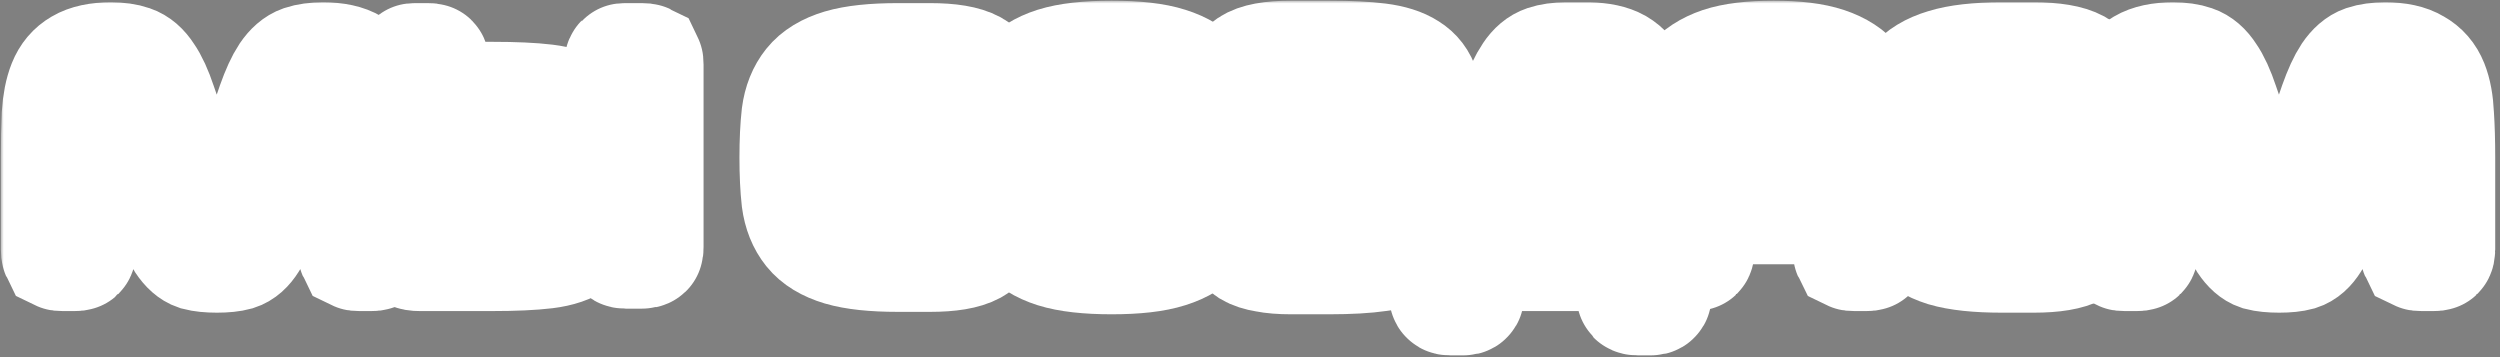
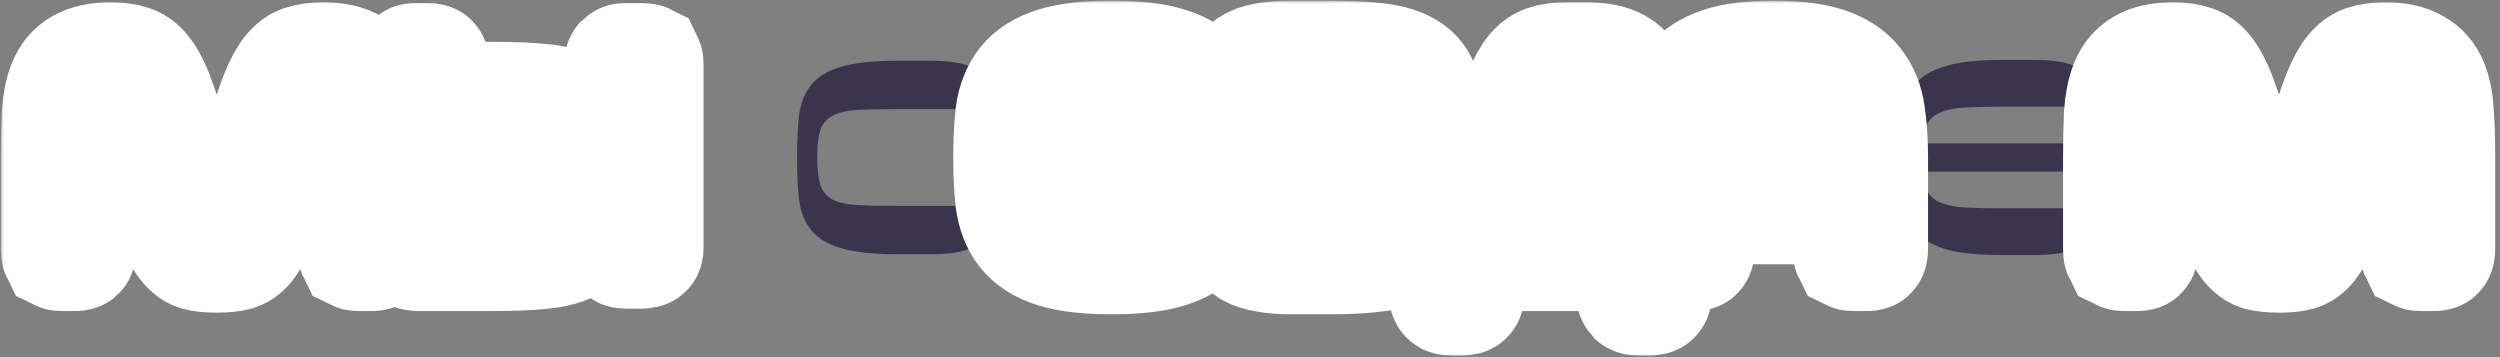
<svg xmlns="http://www.w3.org/2000/svg" width="434" height="62" viewBox="0 0 434 62" fill="none">
  <rect x="0" y="0" width="434" height="62" fill="#808080" stroke="none" />
  <mask id="path-1-outside-1_40_1388" maskUnits="userSpaceOnUse" x="0.15" y="0.12" width="434" height="62" fill="black">
    <rect fill="white" x="0.15" y="0.12" width="434" height="62" />
    <path d="M56.07 10.4C58.31 10.4 60.037 10.774 61.25 11.52C62.51 12.22 63.42 13.27 63.98 14.67C64.54 16.07 64.867 17.843 64.96 19.99C65.1 22.09 65.17 24.54 65.17 27.34V43.3C65.17 43.627 65.123 43.837 65.03 43.93C64.983 43.977 64.797 44 64.47 44H62.37C62.043 44 61.833 43.977 61.74 43.93C61.693 43.837 61.67 43.627 61.67 43.3V27.34C61.67 25.474 61.53 24.003 61.25 22.93C61.017 21.857 60.643 21.087 60.13 20.62C59.663 20.107 59.08 19.803 58.38 19.71C57.727 19.57 56.957 19.5 56.07 19.5C55.043 19.5 54.18 19.593 53.48 19.78C52.78 19.92 52.173 20.27 51.66 20.83C51.147 21.343 50.68 22.113 50.26 23.14C49.84 24.12 49.373 25.427 48.86 27.06C47.6 31.167 46.55 34.387 45.71 36.72C44.917 39.007 44.147 40.71 43.4 41.83C42.7 42.95 41.907 43.65 41.02 43.93C40.18 44.163 39.06 44.28 37.66 44.28C36.26 44.28 35.117 44.163 34.23 43.93C33.39 43.65 32.597 42.95 31.85 41.83C31.15 40.71 30.38 39.007 29.54 36.72C28.747 34.387 27.72 31.167 26.46 27.06C25.947 25.427 25.48 24.12 25.06 23.14C24.64 22.113 24.173 21.343 23.66 20.83C23.147 20.27 22.54 19.92 21.84 19.78C21.14 19.593 20.277 19.5 19.25 19.5C18.363 19.5 17.57 19.57 16.87 19.71C16.217 19.803 15.633 20.107 15.12 20.62C14.653 21.087 14.28 21.857 14 22.93C13.767 24.003 13.65 25.474 13.65 27.34V43.3C13.65 43.627 13.603 43.837 13.51 43.93C13.463 43.977 13.277 44 12.95 44H10.85C10.523 44 10.313 43.977 10.22 43.93C10.173 43.837 10.15 43.627 10.15 43.3V27.34C10.15 24.54 10.197 22.09 10.29 19.99C10.43 17.843 10.78 16.07 11.34 14.67C11.9 13.27 12.787 12.22 14 11.52C15.26 10.774 17.01 10.4 19.25 10.4C20.65 10.4 21.817 10.563 22.75 10.89C23.73 11.217 24.593 11.963 25.34 13.13C26.133 14.25 26.903 15.93 27.65 18.17C28.443 20.363 29.377 23.373 30.45 27.2C31.01 29.16 31.5 30.677 31.92 31.75C32.34 32.824 32.783 33.617 33.25 34.13C33.763 34.644 34.347 34.947 35 35.04C35.7 35.133 36.587 35.18 37.66 35.18C38.687 35.18 39.55 35.133 40.25 35.04C40.95 34.947 41.533 34.644 42 34.13C42.513 33.617 42.98 32.824 43.4 31.75C43.82 30.677 44.31 29.16 44.87 27.2C45.897 23.373 46.807 20.363 47.6 18.17C48.393 15.93 49.163 14.25 49.91 13.13C50.703 11.963 51.567 11.217 52.5 10.89C53.48 10.563 54.67 10.4 56.07 10.4Z" />
    <path d="M112.068 10.61C111.975 10.563 111.765 10.54 111.438 10.54H108.638C108.312 10.54 108.125 10.563 108.078 10.61C107.985 10.704 107.938 10.914 107.938 11.24V42.88C107.938 43.207 107.985 43.394 108.078 43.44C108.125 43.533 108.312 43.58 108.638 43.58H111.438C111.765 43.58 111.975 43.533 112.068 43.44C112.115 43.394 112.138 43.207 112.138 42.88V11.24C112.138 10.914 112.115 10.704 112.068 10.61ZM98.978 32.94C98.558 33.733 97.812 34.317 96.738 34.69C95.665 35.11 94.218 35.367 92.398 35.46C90.578 35.553 88.268 35.6 85.468 35.6H75.668C75.342 35.6 75.155 35.553 75.108 35.46C75.015 35.413 74.968 35.227 74.968 34.9V24.4C74.968 24.073 75.015 23.863 75.108 23.77C75.155 23.724 75.342 23.7 75.668 23.7H85.468C88.268 23.7 90.578 23.747 92.398 23.84C94.218 23.933 95.665 24.167 96.738 24.54C97.812 24.96 98.558 25.567 98.978 26.36C99.398 27.154 99.608 28.25 99.608 29.65C99.608 31.05 99.398 32.147 98.978 32.94ZM100.028 19.43C98.768 18.544 96.995 17.96 94.708 17.68C92.375 17.4 89.295 17.26 85.468 17.26H75.738C75.412 17.26 75.202 17.213 75.108 17.12C75.015 17.073 74.968 16.887 74.968 16.56V11.24C74.968 10.914 74.922 10.704 74.828 10.61C74.782 10.563 74.595 10.54 74.268 10.54H72.168C71.842 10.54 71.655 10.563 71.608 10.61C71.515 10.704 71.468 10.914 71.468 11.24V42.6C71.468 43.254 71.538 43.65 71.678 43.79C71.818 43.93 72.215 44 72.868 44H85.468C89.295 44 92.375 43.86 94.708 43.58C96.995 43.3 98.768 42.694 100.028 41.76C101.242 40.827 102.035 39.474 102.408 37.7C102.782 35.927 102.968 33.547 102.968 30.56C102.968 27.573 102.782 25.194 102.408 23.42C102.035 21.694 101.242 20.363 100.028 19.43Z" />
    <path d="M155.868 18.94C153.068 18.94 150.758 18.987 148.938 19.08C147.118 19.174 145.671 19.5 144.598 20.06C143.571 20.573 142.848 21.39 142.428 22.51C142.054 23.63 141.868 25.24 141.868 27.34C141.868 29.44 142.054 31.05 142.428 32.17C142.848 33.29 143.571 34.13 144.598 34.69C145.671 35.203 147.118 35.507 148.938 35.6C150.758 35.694 153.068 35.74 155.868 35.74H169.868C170.521 35.74 170.918 35.81 171.058 35.95C171.198 36.09 171.268 36.487 171.268 37.14V38.54C171.268 40.593 170.498 42.04 168.958 42.88C167.418 43.72 164.921 44.14 161.468 44.14H155.868C151.668 44.14 148.378 43.79 145.998 43.09C143.664 42.39 141.938 41.34 140.818 39.94C139.698 38.54 138.998 36.79 138.718 34.69C138.484 32.59 138.368 30.14 138.368 27.34C138.368 24.54 138.484 22.09 138.718 19.99C138.998 17.89 139.698 16.14 140.818 14.74C141.938 13.34 143.664 12.29 145.998 11.59C148.378 10.89 151.668 10.54 155.868 10.54H161.468C164.921 10.54 167.418 10.96 168.958 11.8C170.498 12.64 171.268 14.087 171.268 16.14V17.54C171.268 18.194 171.198 18.59 171.058 18.73C170.918 18.87 170.521 18.94 169.868 18.94H155.868Z" />
    <path d="M210.487 27.34C210.487 30.14 210.347 32.614 210.067 34.76C209.833 36.907 209.157 38.703 208.037 40.15C206.917 41.597 205.167 42.694 202.787 43.44C200.453 44.187 197.187 44.56 192.987 44.56C188.787 44.56 185.497 44.187 183.117 43.44C180.783 42.694 179.057 41.597 177.937 40.15C176.817 38.703 176.117 36.907 175.837 34.76C175.603 32.614 175.487 30.14 175.487 27.34C175.487 24.54 175.603 22.067 175.837 19.92C176.117 17.773 176.817 15.977 177.937 14.53C179.057 13.084 180.783 11.987 183.117 11.24C185.497 10.493 188.787 10.12 192.987 10.12C197.187 10.12 200.453 10.493 202.787 11.24C205.167 11.987 206.917 13.084 208.037 14.53C209.157 15.977 209.833 17.773 210.067 19.92C210.347 22.067 210.487 24.54 210.487 27.34ZM178.987 27.34C178.987 29.44 179.173 31.097 179.547 32.31C179.967 33.477 180.69 34.34 181.717 34.9C182.79 35.46 184.237 35.81 186.057 35.95C187.877 36.09 190.187 36.16 192.987 36.16C195.787 36.16 198.073 36.09 199.847 35.95C201.667 35.81 203.09 35.46 204.117 34.9C205.19 34.34 205.937 33.477 206.357 32.31C206.777 31.097 206.987 29.44 206.987 27.34C206.987 25.24 206.777 23.607 206.357 22.44C205.937 21.227 205.19 20.34 204.117 19.78C203.09 19.22 201.667 18.87 199.847 18.73C198.073 18.59 195.787 18.52 192.987 18.52C190.187 18.52 187.877 18.59 186.057 18.73C184.237 18.87 182.79 19.22 181.717 19.78C180.69 20.34 179.967 21.227 179.547 22.44C179.173 23.607 178.987 25.24 178.987 27.34Z" />
    <path d="M224.107 44.56C222.38 44.56 220.933 44.444 219.767 44.21C218.6 44.023 217.667 43.72 216.967 43.3C216.267 42.834 215.753 42.25 215.427 41.55C215.147 40.803 215.007 39.917 215.007 38.89C215.007 38.237 215.077 37.84 215.217 37.7C215.357 37.56 215.753 37.49 216.407 37.49H230.757C233.743 37.49 236.147 37.467 237.967 37.42C239.787 37.327 241.187 37.14 242.167 36.86C243.193 36.58 243.87 36.184 244.197 35.67C244.523 35.11 244.687 34.364 244.687 33.43C244.687 31.89 243.59 30.957 241.397 30.63C239.203 30.257 235.657 30.07 230.757 30.07H220.257C219.603 30.07 219.207 30 219.067 29.86C218.927 29.72 218.857 29.323 218.857 28.67V26.01C218.857 25.357 218.927 24.96 219.067 24.82C219.207 24.68 219.603 24.61 220.257 24.61H230.757C233.23 24.61 235.307 24.564 236.987 24.47C238.713 24.33 240.09 24.12 241.117 23.84C242.143 23.56 242.867 23.187 243.287 22.72C243.753 22.207 243.987 21.6 243.987 20.9C243.987 20.06 243.753 19.384 243.287 18.87C242.82 18.357 242.073 17.983 241.047 17.75C240.02 17.517 238.643 17.377 236.917 17.33C235.237 17.237 233.183 17.19 230.757 17.19H216.407C215.753 17.19 215.357 17.12 215.217 16.98C215.077 16.84 215.007 16.444 215.007 15.79C215.007 13.784 215.66 12.337 216.967 11.45C218.273 10.563 220.653 10.12 224.107 10.12H230.757C234.257 10.12 237.103 10.26 239.297 10.54C241.49 10.82 243.193 11.357 244.407 12.15C245.62 12.897 246.437 13.97 246.857 15.37C247.323 16.77 247.557 18.613 247.557 20.9C247.557 22.86 247.183 24.307 246.437 25.24C245.737 26.127 244.64 26.827 243.147 27.34C244.967 27.854 246.273 28.623 247.067 29.65C247.86 30.677 248.257 32.17 248.257 34.13C248.257 36.23 248 37.957 247.487 39.31C246.973 40.663 246.063 41.737 244.757 42.53C243.45 43.277 241.653 43.79 239.367 44.07C237.127 44.397 234.257 44.56 230.757 44.56H224.107Z" />
    <path d="M261.419 37L261.559 36.65C262.353 34.364 263.379 31.167 264.639 27.06C265.153 25.427 265.619 24.097 266.039 23.07C266.459 22.09 266.926 21.32 267.439 20.76C267.953 20.247 268.559 19.897 269.259 19.71C269.959 19.57 270.823 19.5 271.849 19.5H275.839C276.633 19.5 277.309 19.547 277.869 19.64C278.569 19.78 279.153 20.084 279.619 20.55C280.133 21.064 280.506 21.857 280.739 22.93C281.019 24.003 281.159 25.474 281.159 27.34V37H261.419ZM287.179 38.4C287.179 37.747 287.109 37.35 286.969 37.21C286.829 37.07 286.433 37 285.779 37H284.659V27.34C284.659 24.54 284.589 22.067 284.449 19.92C284.356 17.82 284.029 16.07 283.469 14.67C282.909 13.27 281.999 12.197 280.739 11.45C279.573 10.797 277.939 10.447 275.839 10.4H271.849C270.496 10.4 269.329 10.563 268.349 10.89C267.369 11.217 266.506 11.94 265.759 13.06C264.966 14.227 264.173 15.907 263.379 18.1C262.633 20.34 261.723 23.373 260.649 27.2C260.416 28.04 260.159 28.904 259.879 29.79L259.529 30.84L259.389 31.33L259.179 31.75C258.619 33.477 257.756 34.83 256.589 35.81C255.609 36.603 254.699 37 253.859 37H252.529C251.876 37 251.479 37.07 251.339 37.21C251.199 37.35 251.129 37.747 251.129 38.4V51C251.129 51.327 251.176 51.514 251.269 51.56C251.316 51.654 251.503 51.7 251.829 51.7H253.929C254.256 51.7 254.443 51.654 254.489 51.56C254.583 51.514 254.629 51.327 254.629 51V44.7C254.629 44.373 254.676 44.187 254.769 44.14C254.816 44.047 255.003 44 255.329 44H282.979C283.306 44 283.493 44.047 283.539 44.14C283.633 44.187 283.679 44.373 283.679 44.7V51C283.679 51.327 283.703 51.514 283.749 51.56C283.843 51.654 284.053 51.7 284.379 51.7H286.479C286.806 51.7 286.993 51.654 287.039 51.56C287.133 51.514 287.179 51.327 287.179 51V38.4Z" />
-     <path d="M291.807 44C291.48 44 291.27 43.977 291.177 43.93C291.13 43.837 291.107 43.627 291.107 43.3V27.34C291.107 24.54 291.247 22.067 291.527 19.92C291.854 17.773 292.577 15.977 293.697 14.53C294.864 13.084 296.544 11.987 298.737 11.24C300.977 10.493 304.034 10.12 307.907 10.12C311.734 10.12 314.767 10.493 317.007 11.24C319.247 11.987 320.927 13.084 322.047 14.53C323.214 15.977 323.937 17.773 324.217 19.92C324.544 22.067 324.707 24.54 324.707 27.34V43.3C324.707 43.627 324.66 43.837 324.567 43.93C324.52 43.977 324.334 44 324.007 44H321.907C321.58 44 321.37 43.977 321.277 43.93C321.23 43.837 321.207 43.627 321.207 43.3V36.58C321.207 36.254 321.16 36.067 321.067 36.02C321.02 35.927 320.834 35.88 320.507 35.88H295.307C294.98 35.88 294.77 35.927 294.677 36.02C294.63 36.067 294.607 36.254 294.607 36.58V43.3C294.607 43.627 294.56 43.837 294.467 43.93C294.42 43.977 294.234 44 293.907 44H291.807ZM294.607 28.88C294.607 29.16 294.63 29.347 294.677 29.44C294.77 29.534 294.98 29.58 295.307 29.58H320.507C320.834 29.58 321.02 29.557 321.067 29.51C321.16 29.417 321.207 29.207 321.207 28.88V27.34C321.207 25.24 320.997 23.607 320.577 22.44C320.204 21.273 319.504 20.41 318.477 19.85C317.497 19.244 316.144 18.87 314.417 18.73C312.69 18.59 310.52 18.52 307.907 18.52C305.294 18.52 303.124 18.59 301.397 18.73C299.67 18.87 298.294 19.244 297.267 19.85C296.287 20.41 295.587 21.273 295.167 22.44C294.794 23.607 294.607 25.24 294.607 27.34V28.88Z" />
-     <path d="M347.479 18.52C344.959 18.52 342.859 18.567 341.179 18.66C339.499 18.753 338.122 19.01 337.049 19.43C335.976 19.85 335.182 20.48 334.669 21.32C334.156 22.16 333.829 23.35 333.689 24.89H360.079C360.732 24.89 361.129 24.96 361.269 25.1C361.409 25.24 361.479 25.637 361.479 26.29V28.39C361.479 29.044 361.409 29.44 361.269 29.58C361.129 29.72 360.732 29.79 360.079 29.79H333.689C333.829 31.33 334.156 32.52 334.669 33.36C335.182 34.2 335.976 34.83 337.049 35.25C338.122 35.67 339.499 35.927 341.179 36.02C342.859 36.114 344.959 36.16 347.479 36.16H361.479C362.132 36.16 362.529 36.23 362.669 36.37C362.809 36.51 362.879 36.907 362.879 37.56V38.68C362.879 40.733 362.109 42.18 360.569 43.02C359.029 43.86 356.532 44.28 353.079 44.28H347.479C343.279 44.28 339.989 43.93 337.609 43.23C335.276 42.483 333.549 41.41 332.429 40.01C331.309 38.61 330.609 36.86 330.329 34.76C330.096 32.614 329.979 30.14 329.979 27.34C329.979 24.54 330.096 22.09 330.329 19.99C330.609 17.843 331.309 16.07 332.429 14.67C333.549 13.27 335.276 12.22 337.609 11.52C339.989 10.774 343.279 10.4 347.479 10.4H353.079C356.532 10.4 359.029 10.82 360.569 11.66C362.109 12.5 362.879 13.947 362.879 16V17.12C362.879 17.773 362.809 18.17 362.669 18.31C362.529 18.45 362.132 18.52 361.479 18.52H347.479Z" />
    <path d="M414.068 10.4C416.308 10.4 418.035 10.774 419.248 11.52C420.508 12.22 421.418 13.27 421.978 14.67C422.538 16.07 422.865 17.843 422.958 19.99C423.098 22.09 423.168 24.54 423.168 27.34V43.3C423.168 43.627 423.121 43.837 423.028 43.93C422.981 43.977 422.795 44 422.468 44H420.368C420.041 44 419.831 43.977 419.738 43.93C419.691 43.837 419.668 43.627 419.668 43.3V27.34C419.668 25.474 419.528 24.003 419.248 22.93C419.015 21.857 418.641 21.087 418.128 20.62C417.661 20.107 417.078 19.803 416.378 19.71C415.725 19.57 414.955 19.5 414.068 19.5C413.041 19.5 412.178 19.593 411.478 19.78C410.778 19.92 410.171 20.27 409.658 20.83C409.145 21.343 408.678 22.113 408.258 23.14C407.838 24.12 407.371 25.427 406.858 27.06C405.598 31.167 404.548 34.387 403.708 36.72C402.915 39.007 402.145 40.71 401.398 41.83C400.698 42.95 399.905 43.65 399.018 43.93C398.178 44.163 397.058 44.28 395.658 44.28C394.258 44.28 393.115 44.163 392.228 43.93C391.388 43.65 390.595 42.95 389.848 41.83C389.148 40.71 388.378 39.007 387.538 36.72C386.745 34.387 385.718 31.167 384.458 27.06C383.945 25.427 383.478 24.12 383.058 23.14C382.638 22.113 382.171 21.343 381.658 20.83C381.145 20.27 380.538 19.92 379.838 19.78C379.138 19.593 378.275 19.5 377.248 19.5C376.361 19.5 375.568 19.57 374.868 19.71C374.215 19.803 373.631 20.107 373.118 20.62C372.651 21.087 372.278 21.857 371.998 22.93C371.765 24.003 371.648 25.474 371.648 27.34V43.3C371.648 43.627 371.601 43.837 371.508 43.93C371.461 43.977 371.275 44 370.948 44H368.848C368.521 44 368.311 43.977 368.218 43.93C368.171 43.837 368.148 43.627 368.148 43.3V27.34C368.148 24.54 368.195 22.09 368.288 19.99C368.428 17.843 368.778 16.07 369.338 14.67C369.898 13.27 370.785 12.22 371.998 11.52C373.258 10.774 375.008 10.4 377.248 10.4C378.648 10.4 379.815 10.563 380.748 10.89C381.728 11.217 382.591 11.963 383.338 13.13C384.131 14.25 384.901 15.93 385.648 18.17C386.441 20.363 387.375 23.373 388.448 27.2C389.008 29.16 389.498 30.677 389.918 31.75C390.338 32.824 390.781 33.617 391.248 34.13C391.761 34.644 392.345 34.947 392.998 35.04C393.698 35.133 394.585 35.18 395.658 35.18C396.685 35.18 397.548 35.133 398.248 35.04C398.948 34.947 399.531 34.644 399.998 34.13C400.511 33.617 400.978 32.824 401.398 31.75C401.818 30.677 402.308 29.16 402.868 27.2C403.895 23.373 404.805 20.363 405.598 18.17C406.391 15.93 407.161 14.25 407.908 13.13C408.701 11.963 409.565 11.217 410.498 10.89C411.478 10.563 412.668 10.4 414.068 10.4Z" />
  </mask>
  <path d="M56.07 10.4C58.31 10.4 60.037 10.774 61.25 11.52C62.51 12.22 63.42 13.27 63.98 14.67C64.54 16.07 64.867 17.843 64.96 19.99C65.1 22.09 65.17 24.54 65.17 27.34V43.3C65.17 43.627 65.123 43.837 65.03 43.93C64.983 43.977 64.797 44 64.47 44H62.37C62.043 44 61.833 43.977 61.74 43.93C61.693 43.837 61.67 43.627 61.67 43.3V27.34C61.67 25.474 61.53 24.003 61.25 22.93C61.017 21.857 60.643 21.087 60.13 20.62C59.663 20.107 59.08 19.803 58.38 19.71C57.727 19.57 56.957 19.5 56.07 19.5C55.043 19.5 54.18 19.593 53.48 19.78C52.78 19.92 52.173 20.27 51.66 20.83C51.147 21.343 50.68 22.113 50.26 23.14C49.84 24.12 49.373 25.427 48.86 27.06C47.6 31.167 46.55 34.387 45.71 36.72C44.917 39.007 44.147 40.71 43.4 41.83C42.7 42.95 41.907 43.65 41.02 43.93C40.18 44.163 39.06 44.28 37.66 44.28C36.26 44.28 35.117 44.163 34.23 43.93C33.39 43.65 32.597 42.95 31.85 41.83C31.15 40.71 30.38 39.007 29.54 36.72C28.747 34.387 27.72 31.167 26.46 27.06C25.947 25.427 25.48 24.12 25.06 23.14C24.64 22.113 24.173 21.343 23.66 20.83C23.147 20.27 22.54 19.92 21.84 19.78C21.14 19.593 20.277 19.5 19.25 19.5C18.363 19.5 17.57 19.57 16.87 19.71C16.217 19.803 15.633 20.107 15.12 20.62C14.653 21.087 14.28 21.857 14 22.93C13.767 24.003 13.65 25.474 13.65 27.34V43.3C13.65 43.627 13.603 43.837 13.51 43.93C13.463 43.977 13.277 44 12.95 44H10.85C10.523 44 10.313 43.977 10.22 43.93C10.173 43.837 10.15 43.627 10.15 43.3V27.34C10.15 24.54 10.197 22.09 10.29 19.99C10.43 17.843 10.78 16.07 11.34 14.67C11.9 13.27 12.787 12.22 14 11.52C15.26 10.774 17.01 10.4 19.25 10.4C20.65 10.4 21.817 10.563 22.75 10.89C23.73 11.217 24.593 11.963 25.34 13.13C26.133 14.25 26.903 15.93 27.65 18.17C28.443 20.363 29.377 23.373 30.45 27.2C31.01 29.16 31.5 30.677 31.92 31.75C32.34 32.824 32.783 33.617 33.25 34.13C33.763 34.644 34.347 34.947 35 35.04C35.7 35.133 36.587 35.18 37.66 35.18C38.687 35.18 39.55 35.133 40.25 35.04C40.95 34.947 41.533 34.644 42 34.13C42.513 33.617 42.98 32.824 43.4 31.75C43.82 30.677 44.31 29.16 44.87 27.2C45.897 23.373 46.807 20.363 47.6 18.17C48.393 15.93 49.163 14.25 49.91 13.13C50.703 11.963 51.567 11.217 52.5 10.89C53.48 10.563 54.67 10.4 56.07 10.4Z" fill="#3B344E" />
  <path d="M112.068 10.61C111.975 10.563 111.765 10.54 111.438 10.54H108.638C108.312 10.54 108.125 10.563 108.078 10.61C107.985 10.704 107.938 10.914 107.938 11.24V42.88C107.938 43.207 107.985 43.394 108.078 43.44C108.125 43.533 108.312 43.58 108.638 43.58H111.438C111.765 43.58 111.975 43.533 112.068 43.44C112.115 43.394 112.138 43.207 112.138 42.88V11.24C112.138 10.914 112.115 10.704 112.068 10.61ZM98.978 32.94C98.558 33.733 97.812 34.317 96.738 34.69C95.665 35.11 94.218 35.367 92.398 35.46C90.578 35.553 88.268 35.6 85.468 35.6H75.668C75.342 35.6 75.155 35.553 75.108 35.46C75.015 35.413 74.968 35.227 74.968 34.9V24.4C74.968 24.073 75.015 23.863 75.108 23.77C75.155 23.724 75.342 23.7 75.668 23.7H85.468C88.268 23.7 90.578 23.747 92.398 23.84C94.218 23.933 95.665 24.167 96.738 24.54C97.812 24.96 98.558 25.567 98.978 26.36C99.398 27.154 99.608 28.25 99.608 29.65C99.608 31.05 99.398 32.147 98.978 32.94ZM100.028 19.43C98.768 18.544 96.995 17.96 94.708 17.68C92.375 17.4 89.295 17.26 85.468 17.26H75.738C75.412 17.26 75.202 17.213 75.108 17.12C75.015 17.073 74.968 16.887 74.968 16.56V11.24C74.968 10.914 74.922 10.704 74.828 10.61C74.782 10.563 74.595 10.54 74.268 10.54H72.168C71.842 10.54 71.655 10.563 71.608 10.61C71.515 10.704 71.468 10.914 71.468 11.24V42.6C71.468 43.254 71.538 43.65 71.678 43.79C71.818 43.93 72.215 44 72.868 44H85.468C89.295 44 92.375 43.86 94.708 43.58C96.995 43.3 98.768 42.694 100.028 41.76C101.242 40.827 102.035 39.474 102.408 37.7C102.782 35.927 102.968 33.547 102.968 30.56C102.968 27.573 102.782 25.194 102.408 23.42C102.035 21.694 101.242 20.363 100.028 19.43Z" fill="#3B344E" />
  <path d="M155.868 18.94C153.068 18.94 150.758 18.987 148.938 19.08C147.118 19.174 145.671 19.5 144.598 20.06C143.571 20.573 142.848 21.39 142.428 22.51C142.054 23.63 141.868 25.24 141.868 27.34C141.868 29.44 142.054 31.05 142.428 32.17C142.848 33.29 143.571 34.13 144.598 34.69C145.671 35.203 147.118 35.507 148.938 35.6C150.758 35.694 153.068 35.74 155.868 35.74H169.868C170.521 35.74 170.918 35.81 171.058 35.95C171.198 36.09 171.268 36.487 171.268 37.14V38.54C171.268 40.593 170.498 42.04 168.958 42.88C167.418 43.72 164.921 44.14 161.468 44.14H155.868C151.668 44.14 148.378 43.79 145.998 43.09C143.664 42.39 141.938 41.34 140.818 39.94C139.698 38.54 138.998 36.79 138.718 34.69C138.484 32.59 138.368 30.14 138.368 27.34C138.368 24.54 138.484 22.09 138.718 19.99C138.998 17.89 139.698 16.14 140.818 14.74C141.938 13.34 143.664 12.29 145.998 11.59C148.378 10.89 151.668 10.54 155.868 10.54H161.468C164.921 10.54 167.418 10.96 168.958 11.8C170.498 12.64 171.268 14.087 171.268 16.14V17.54C171.268 18.194 171.198 18.59 171.058 18.73C170.918 18.87 170.521 18.94 169.868 18.94H155.868Z" fill="#3B344E" />
  <path d="M210.487 27.34C210.487 30.14 210.347 32.614 210.067 34.76C209.833 36.907 209.157 38.703 208.037 40.15C206.917 41.597 205.167 42.694 202.787 43.44C200.453 44.187 197.187 44.56 192.987 44.56C188.787 44.56 185.497 44.187 183.117 43.44C180.783 42.694 179.057 41.597 177.937 40.15C176.817 38.703 176.117 36.907 175.837 34.76C175.603 32.614 175.487 30.14 175.487 27.34C175.487 24.54 175.603 22.067 175.837 19.92C176.117 17.773 176.817 15.977 177.937 14.53C179.057 13.084 180.783 11.987 183.117 11.24C185.497 10.493 188.787 10.12 192.987 10.12C197.187 10.12 200.453 10.493 202.787 11.24C205.167 11.987 206.917 13.084 208.037 14.53C209.157 15.977 209.833 17.773 210.067 19.92C210.347 22.067 210.487 24.54 210.487 27.34ZM178.987 27.34C178.987 29.44 179.173 31.097 179.547 32.31C179.967 33.477 180.69 34.34 181.717 34.9C182.79 35.46 184.237 35.81 186.057 35.95C187.877 36.09 190.187 36.16 192.987 36.16C195.787 36.16 198.073 36.09 199.847 35.95C201.667 35.81 203.09 35.46 204.117 34.9C205.19 34.34 205.937 33.477 206.357 32.31C206.777 31.097 206.987 29.44 206.987 27.34C206.987 25.24 206.777 23.607 206.357 22.44C205.937 21.227 205.19 20.34 204.117 19.78C203.09 19.22 201.667 18.87 199.847 18.73C198.073 18.59 195.787 18.52 192.987 18.52C190.187 18.52 187.877 18.59 186.057 18.73C184.237 18.87 182.79 19.22 181.717 19.78C180.69 20.34 179.967 21.227 179.547 22.44C179.173 23.607 178.987 25.24 178.987 27.34Z" fill="#3B344E" />
  <path d="M224.107 44.56C222.38 44.56 220.933 44.444 219.767 44.21C218.6 44.023 217.667 43.72 216.967 43.3C216.267 42.834 215.753 42.25 215.427 41.55C215.147 40.803 215.007 39.917 215.007 38.89C215.007 38.237 215.077 37.84 215.217 37.7C215.357 37.56 215.753 37.49 216.407 37.49H230.757C233.743 37.49 236.147 37.467 237.967 37.42C239.787 37.327 241.187 37.14 242.167 36.86C243.193 36.58 243.87 36.184 244.197 35.67C244.523 35.11 244.687 34.364 244.687 33.43C244.687 31.89 243.59 30.957 241.397 30.63C239.203 30.257 235.657 30.07 230.757 30.07H220.257C219.603 30.07 219.207 30 219.067 29.86C218.927 29.72 218.857 29.323 218.857 28.67V26.01C218.857 25.357 218.927 24.96 219.067 24.82C219.207 24.68 219.603 24.61 220.257 24.61H230.757C233.23 24.61 235.307 24.564 236.987 24.47C238.713 24.33 240.09 24.12 241.117 23.84C242.143 23.56 242.867 23.187 243.287 22.72C243.753 22.207 243.987 21.6 243.987 20.9C243.987 20.06 243.753 19.384 243.287 18.87C242.82 18.357 242.073 17.983 241.047 17.75C240.02 17.517 238.643 17.377 236.917 17.33C235.237 17.237 233.183 17.19 230.757 17.19H216.407C215.753 17.19 215.357 17.12 215.217 16.98C215.077 16.84 215.007 16.444 215.007 15.79C215.007 13.784 215.66 12.337 216.967 11.45C218.273 10.563 220.653 10.12 224.107 10.12H230.757C234.257 10.12 237.103 10.26 239.297 10.54C241.49 10.82 243.193 11.357 244.407 12.15C245.62 12.897 246.437 13.97 246.857 15.37C247.323 16.77 247.557 18.613 247.557 20.9C247.557 22.86 247.183 24.307 246.437 25.24C245.737 26.127 244.64 26.827 243.147 27.34C244.967 27.854 246.273 28.623 247.067 29.65C247.86 30.677 248.257 32.17 248.257 34.13C248.257 36.23 248 37.957 247.487 39.31C246.973 40.663 246.063 41.737 244.757 42.53C243.45 43.277 241.653 43.79 239.367 44.07C237.127 44.397 234.257 44.56 230.757 44.56H224.107Z" fill="#3B344E" />
  <path d="M261.419 37L261.559 36.65C262.353 34.364 263.379 31.167 264.639 27.06C265.153 25.427 265.619 24.097 266.039 23.07C266.459 22.09 266.926 21.32 267.439 20.76C267.953 20.247 268.559 19.897 269.259 19.71C269.959 19.57 270.823 19.5 271.849 19.5H275.839C276.633 19.5 277.309 19.547 277.869 19.64C278.569 19.78 279.153 20.084 279.619 20.55C280.133 21.064 280.506 21.857 280.739 22.93C281.019 24.003 281.159 25.474 281.159 27.34V37H261.419ZM287.179 38.4C287.179 37.747 287.109 37.35 286.969 37.21C286.829 37.07 286.433 37 285.779 37H284.659V27.34C284.659 24.54 284.589 22.067 284.449 19.92C284.356 17.82 284.029 16.07 283.469 14.67C282.909 13.27 281.999 12.197 280.739 11.45C279.573 10.797 277.939 10.447 275.839 10.4H271.849C270.496 10.4 269.329 10.563 268.349 10.89C267.369 11.217 266.506 11.94 265.759 13.06C264.966 14.227 264.173 15.907 263.379 18.1C262.633 20.34 261.723 23.373 260.649 27.2C260.416 28.04 260.159 28.904 259.879 29.79L259.529 30.84L259.389 31.33L259.179 31.75C258.619 33.477 257.756 34.83 256.589 35.81C255.609 36.603 254.699 37 253.859 37H252.529C251.876 37 251.479 37.07 251.339 37.21C251.199 37.35 251.129 37.747 251.129 38.4V51C251.129 51.327 251.176 51.514 251.269 51.56C251.316 51.654 251.503 51.7 251.829 51.7H253.929C254.256 51.7 254.443 51.654 254.489 51.56C254.583 51.514 254.629 51.327 254.629 51V44.7C254.629 44.373 254.676 44.187 254.769 44.14C254.816 44.047 255.003 44 255.329 44H282.979C283.306 44 283.493 44.047 283.539 44.14C283.633 44.187 283.679 44.373 283.679 44.7V51C283.679 51.327 283.703 51.514 283.749 51.56C283.843 51.654 284.053 51.7 284.379 51.7H286.479C286.806 51.7 286.993 51.654 287.039 51.56C287.133 51.514 287.179 51.327 287.179 51V38.4Z" fill="#3B344E" />
  <path d="M291.807 44C291.48 44 291.27 43.977 291.177 43.93C291.13 43.837 291.107 43.627 291.107 43.3V27.34C291.107 24.54 291.247 22.067 291.527 19.92C291.854 17.773 292.577 15.977 293.697 14.53C294.864 13.084 296.544 11.987 298.737 11.24C300.977 10.493 304.034 10.12 307.907 10.12C311.734 10.12 314.767 10.493 317.007 11.24C319.247 11.987 320.927 13.084 322.047 14.53C323.214 15.977 323.937 17.773 324.217 19.92C324.544 22.067 324.707 24.54 324.707 27.34V43.3C324.707 43.627 324.66 43.837 324.567 43.93C324.52 43.977 324.334 44 324.007 44H321.907C321.58 44 321.37 43.977 321.277 43.93C321.23 43.837 321.207 43.627 321.207 43.3V36.58C321.207 36.254 321.16 36.067 321.067 36.02C321.02 35.927 320.834 35.88 320.507 35.88H295.307C294.98 35.88 294.77 35.927 294.677 36.02C294.63 36.067 294.607 36.254 294.607 36.58V43.3C294.607 43.627 294.56 43.837 294.467 43.93C294.42 43.977 294.234 44 293.907 44H291.807ZM294.607 28.88C294.607 29.16 294.63 29.347 294.677 29.44C294.77 29.534 294.98 29.58 295.307 29.58H320.507C320.834 29.58 321.02 29.557 321.067 29.51C321.16 29.417 321.207 29.207 321.207 28.88V27.34C321.207 25.24 320.997 23.607 320.577 22.44C320.204 21.273 319.504 20.41 318.477 19.85C317.497 19.244 316.144 18.87 314.417 18.73C312.69 18.59 310.52 18.52 307.907 18.52C305.294 18.52 303.124 18.59 301.397 18.73C299.67 18.87 298.294 19.244 297.267 19.85C296.287 20.41 295.587 21.273 295.167 22.44C294.794 23.607 294.607 25.24 294.607 27.34V28.88Z" fill="#3B344E" />
  <path d="M347.479 18.52C344.959 18.52 342.859 18.567 341.179 18.66C339.499 18.753 338.122 19.01 337.049 19.43C335.976 19.85 335.182 20.48 334.669 21.32C334.156 22.16 333.829 23.35 333.689 24.89H360.079C360.732 24.89 361.129 24.96 361.269 25.1C361.409 25.24 361.479 25.637 361.479 26.29V28.39C361.479 29.044 361.409 29.44 361.269 29.58C361.129 29.72 360.732 29.79 360.079 29.79H333.689C333.829 31.33 334.156 32.52 334.669 33.36C335.182 34.2 335.976 34.83 337.049 35.25C338.122 35.67 339.499 35.927 341.179 36.02C342.859 36.114 344.959 36.16 347.479 36.16H361.479C362.132 36.16 362.529 36.23 362.669 36.37C362.809 36.51 362.879 36.907 362.879 37.56V38.68C362.879 40.733 362.109 42.18 360.569 43.02C359.029 43.86 356.532 44.28 353.079 44.28H347.479C343.279 44.28 339.989 43.93 337.609 43.23C335.276 42.483 333.549 41.41 332.429 40.01C331.309 38.61 330.609 36.86 330.329 34.76C330.096 32.614 329.979 30.14 329.979 27.34C329.979 24.54 330.096 22.09 330.329 19.99C330.609 17.843 331.309 16.07 332.429 14.67C333.549 13.27 335.276 12.22 337.609 11.52C339.989 10.774 343.279 10.4 347.479 10.4H353.079C356.532 10.4 359.029 10.82 360.569 11.66C362.109 12.5 362.879 13.947 362.879 16V17.12C362.879 17.773 362.809 18.17 362.669 18.31C362.529 18.45 362.132 18.52 361.479 18.52H347.479Z" fill="#3B344E" />
  <path d="M414.068 10.4C416.308 10.4 418.035 10.774 419.248 11.52C420.508 12.22 421.418 13.27 421.978 14.67C422.538 16.07 422.865 17.843 422.958 19.99C423.098 22.09 423.168 24.54 423.168 27.34V43.3C423.168 43.627 423.121 43.837 423.028 43.93C422.981 43.977 422.795 44 422.468 44H420.368C420.041 44 419.831 43.977 419.738 43.93C419.691 43.837 419.668 43.627 419.668 43.3V27.34C419.668 25.474 419.528 24.003 419.248 22.93C419.015 21.857 418.641 21.087 418.128 20.62C417.661 20.107 417.078 19.803 416.378 19.71C415.725 19.57 414.955 19.5 414.068 19.5C413.041 19.5 412.178 19.593 411.478 19.78C410.778 19.92 410.171 20.27 409.658 20.83C409.145 21.343 408.678 22.113 408.258 23.14C407.838 24.12 407.371 25.427 406.858 27.06C405.598 31.167 404.548 34.387 403.708 36.72C402.915 39.007 402.145 40.71 401.398 41.83C400.698 42.95 399.905 43.65 399.018 43.93C398.178 44.163 397.058 44.28 395.658 44.28C394.258 44.28 393.115 44.163 392.228 43.93C391.388 43.65 390.595 42.95 389.848 41.83C389.148 40.71 388.378 39.007 387.538 36.72C386.745 34.387 385.718 31.167 384.458 27.06C383.945 25.427 383.478 24.12 383.058 23.14C382.638 22.113 382.171 21.343 381.658 20.83C381.145 20.27 380.538 19.92 379.838 19.78C379.138 19.593 378.275 19.5 377.248 19.5C376.361 19.5 375.568 19.57 374.868 19.71C374.215 19.803 373.631 20.107 373.118 20.62C372.651 21.087 372.278 21.857 371.998 22.93C371.765 24.003 371.648 25.474 371.648 27.34V43.3C371.648 43.627 371.601 43.837 371.508 43.93C371.461 43.977 371.275 44 370.948 44H368.848C368.521 44 368.311 43.977 368.218 43.93C368.171 43.837 368.148 43.627 368.148 43.3V27.34C368.148 24.54 368.195 22.09 368.288 19.99C368.428 17.843 368.778 16.07 369.338 14.67C369.898 13.27 370.785 12.22 371.998 11.52C373.258 10.774 375.008 10.4 377.248 10.4C378.648 10.4 379.815 10.563 380.748 10.89C381.728 11.217 382.591 11.963 383.338 13.13C384.131 14.25 384.901 15.93 385.648 18.17C386.441 20.363 387.375 23.373 388.448 27.2C389.008 29.16 389.498 30.677 389.918 31.75C390.338 32.824 390.781 33.617 391.248 34.13C391.761 34.644 392.345 34.947 392.998 35.04C393.698 35.133 394.585 35.18 395.658 35.18C396.685 35.18 397.548 35.133 398.248 35.04C398.948 34.947 399.531 34.644 399.998 34.13C400.511 33.617 400.978 32.824 401.398 31.75C401.818 30.677 402.308 29.16 402.868 27.2C403.895 23.373 404.805 20.363 405.598 18.17C406.391 15.93 407.161 14.25 407.908 13.13C408.701 11.963 409.565 11.217 410.498 10.89C411.478 10.563 412.668 10.4 414.068 10.4Z" fill="#3B344E" />
  <path d="M56.07 10.4C58.31 10.4 60.037 10.774 61.25 11.52C62.51 12.22 63.42 13.27 63.98 14.67C64.54 16.07 64.867 17.843 64.96 19.99C65.1 22.09 65.17 24.54 65.17 27.34V43.3C65.17 43.627 65.123 43.837 65.03 43.93C64.983 43.977 64.797 44 64.47 44H62.37C62.043 44 61.833 43.977 61.74 43.93C61.693 43.837 61.67 43.627 61.67 43.3V27.34C61.67 25.474 61.53 24.003 61.25 22.93C61.017 21.857 60.643 21.087 60.13 20.62C59.663 20.107 59.08 19.803 58.38 19.71C57.727 19.57 56.957 19.5 56.07 19.5C55.043 19.5 54.18 19.593 53.48 19.78C52.78 19.92 52.173 20.27 51.66 20.83C51.147 21.343 50.68 22.113 50.26 23.14C49.84 24.12 49.373 25.427 48.86 27.06C47.6 31.167 46.55 34.387 45.71 36.72C44.917 39.007 44.147 40.71 43.4 41.83C42.7 42.95 41.907 43.65 41.02 43.93C40.18 44.163 39.06 44.28 37.66 44.28C36.26 44.28 35.117 44.163 34.23 43.93C33.39 43.65 32.597 42.95 31.85 41.83C31.15 40.71 30.38 39.007 29.54 36.72C28.747 34.387 27.72 31.167 26.46 27.06C25.947 25.427 25.48 24.12 25.06 23.14C24.64 22.113 24.173 21.343 23.66 20.83C23.147 20.27 22.54 19.92 21.84 19.78C21.14 19.593 20.277 19.5 19.25 19.5C18.363 19.5 17.57 19.57 16.87 19.71C16.217 19.803 15.633 20.107 15.12 20.62C14.653 21.087 14.28 21.857 14 22.93C13.767 24.003 13.65 25.474 13.65 27.34V43.3C13.65 43.627 13.603 43.837 13.51 43.93C13.463 43.977 13.277 44 12.95 44H10.85C10.523 44 10.313 43.977 10.22 43.93C10.173 43.837 10.15 43.627 10.15 43.3V27.34C10.15 24.54 10.197 22.09 10.29 19.99C10.43 17.843 10.78 16.07 11.34 14.67C11.9 13.27 12.787 12.22 14 11.52C15.26 10.774 17.01 10.4 19.25 10.4C20.65 10.4 21.817 10.563 22.75 10.89C23.73 11.217 24.593 11.963 25.34 13.13C26.133 14.25 26.903 15.93 27.65 18.17C28.443 20.363 29.377 23.373 30.45 27.2C31.01 29.16 31.5 30.677 31.92 31.75C32.34 32.824 32.783 33.617 33.25 34.13C33.763 34.644 34.347 34.947 35 35.04C35.7 35.133 36.587 35.18 37.66 35.18C38.687 35.18 39.55 35.133 40.25 35.04C40.95 34.947 41.533 34.644 42 34.13C42.513 33.617 42.98 32.824 43.4 31.75C43.82 30.677 44.31 29.16 44.87 27.2C45.897 23.373 46.807 20.363 47.6 18.17C48.393 15.93 49.163 14.25 49.91 13.13C50.703 11.963 51.567 11.217 52.5 10.89C53.48 10.563 54.67 10.4 56.07 10.4Z" stroke="white" stroke-width="20" mask="url(#path-1-outside-1_40_1388)" />
  <path d="M112.068 10.61C111.975 10.563 111.765 10.54 111.438 10.54H108.638C108.312 10.54 108.125 10.563 108.078 10.61C107.985 10.704 107.938 10.914 107.938 11.24V42.88C107.938 43.207 107.985 43.394 108.078 43.44C108.125 43.533 108.312 43.58 108.638 43.58H111.438C111.765 43.58 111.975 43.533 112.068 43.44C112.115 43.394 112.138 43.207 112.138 42.88V11.24C112.138 10.914 112.115 10.704 112.068 10.61ZM98.978 32.94C98.558 33.733 97.812 34.317 96.738 34.69C95.665 35.11 94.218 35.367 92.398 35.46C90.578 35.553 88.268 35.6 85.468 35.6H75.668C75.342 35.6 75.155 35.553 75.108 35.46C75.015 35.413 74.968 35.227 74.968 34.9V24.4C74.968 24.073 75.015 23.863 75.108 23.77C75.155 23.724 75.342 23.7 75.668 23.7H85.468C88.268 23.7 90.578 23.747 92.398 23.84C94.218 23.933 95.665 24.167 96.738 24.54C97.812 24.96 98.558 25.567 98.978 26.36C99.398 27.154 99.608 28.25 99.608 29.65C99.608 31.05 99.398 32.147 98.978 32.94ZM100.028 19.43C98.768 18.544 96.995 17.96 94.708 17.68C92.375 17.4 89.295 17.26 85.468 17.26H75.738C75.412 17.26 75.202 17.213 75.108 17.12C75.015 17.073 74.968 16.887 74.968 16.56V11.24C74.968 10.914 74.922 10.704 74.828 10.61C74.782 10.563 74.595 10.54 74.268 10.54H72.168C71.842 10.54 71.655 10.563 71.608 10.61C71.515 10.704 71.468 10.914 71.468 11.24V42.6C71.468 43.254 71.538 43.65 71.678 43.79C71.818 43.93 72.215 44 72.868 44H85.468C89.295 44 92.375 43.86 94.708 43.58C96.995 43.3 98.768 42.694 100.028 41.76C101.242 40.827 102.035 39.474 102.408 37.7C102.782 35.927 102.968 33.547 102.968 30.56C102.968 27.573 102.782 25.194 102.408 23.42C102.035 21.694 101.242 20.363 100.028 19.43Z" stroke="white" stroke-width="20" mask="url(#path-1-outside-1_40_1388)" />
-   <path d="M155.868 18.94C153.068 18.94 150.758 18.987 148.938 19.08C147.118 19.174 145.671 19.5 144.598 20.06C143.571 20.573 142.848 21.39 142.428 22.51C142.054 23.63 141.868 25.24 141.868 27.34C141.868 29.44 142.054 31.05 142.428 32.17C142.848 33.29 143.571 34.13 144.598 34.69C145.671 35.203 147.118 35.507 148.938 35.6C150.758 35.694 153.068 35.74 155.868 35.74H169.868C170.521 35.74 170.918 35.81 171.058 35.95C171.198 36.09 171.268 36.487 171.268 37.14V38.54C171.268 40.593 170.498 42.04 168.958 42.88C167.418 43.72 164.921 44.14 161.468 44.14H155.868C151.668 44.14 148.378 43.79 145.998 43.09C143.664 42.39 141.938 41.34 140.818 39.94C139.698 38.54 138.998 36.79 138.718 34.69C138.484 32.59 138.368 30.14 138.368 27.34C138.368 24.54 138.484 22.09 138.718 19.99C138.998 17.89 139.698 16.14 140.818 14.74C141.938 13.34 143.664 12.29 145.998 11.59C148.378 10.89 151.668 10.54 155.868 10.54H161.468C164.921 10.54 167.418 10.96 168.958 11.8C170.498 12.64 171.268 14.087 171.268 16.14V17.54C171.268 18.194 171.198 18.59 171.058 18.73C170.918 18.87 170.521 18.94 169.868 18.94H155.868Z" stroke="white" stroke-width="20" mask="url(#path-1-outside-1_40_1388)" />
  <path d="M210.487 27.34C210.487 30.14 210.347 32.614 210.067 34.76C209.833 36.907 209.157 38.703 208.037 40.15C206.917 41.597 205.167 42.694 202.787 43.44C200.453 44.187 197.187 44.56 192.987 44.56C188.787 44.56 185.497 44.187 183.117 43.44C180.783 42.694 179.057 41.597 177.937 40.15C176.817 38.703 176.117 36.907 175.837 34.76C175.603 32.614 175.487 30.14 175.487 27.34C175.487 24.54 175.603 22.067 175.837 19.92C176.117 17.773 176.817 15.977 177.937 14.53C179.057 13.084 180.783 11.987 183.117 11.24C185.497 10.493 188.787 10.12 192.987 10.12C197.187 10.12 200.453 10.493 202.787 11.24C205.167 11.987 206.917 13.084 208.037 14.53C209.157 15.977 209.833 17.773 210.067 19.92C210.347 22.067 210.487 24.54 210.487 27.34ZM178.987 27.34C178.987 29.44 179.173 31.097 179.547 32.31C179.967 33.477 180.69 34.34 181.717 34.9C182.79 35.46 184.237 35.81 186.057 35.95C187.877 36.09 190.187 36.16 192.987 36.16C195.787 36.16 198.073 36.09 199.847 35.95C201.667 35.81 203.09 35.46 204.117 34.9C205.19 34.34 205.937 33.477 206.357 32.31C206.777 31.097 206.987 29.44 206.987 27.34C206.987 25.24 206.777 23.607 206.357 22.44C205.937 21.227 205.19 20.34 204.117 19.78C203.09 19.22 201.667 18.87 199.847 18.73C198.073 18.59 195.787 18.52 192.987 18.52C190.187 18.52 187.877 18.59 186.057 18.73C184.237 18.87 182.79 19.22 181.717 19.78C180.69 20.34 179.967 21.227 179.547 22.44C179.173 23.607 178.987 25.24 178.987 27.34Z" stroke="white" stroke-width="20" mask="url(#path-1-outside-1_40_1388)" />
  <path d="M224.107 44.56C222.38 44.56 220.933 44.444 219.767 44.21C218.6 44.023 217.667 43.72 216.967 43.3C216.267 42.834 215.753 42.25 215.427 41.55C215.147 40.803 215.007 39.917 215.007 38.89C215.007 38.237 215.077 37.84 215.217 37.7C215.357 37.56 215.753 37.49 216.407 37.49H230.757C233.743 37.49 236.147 37.467 237.967 37.42C239.787 37.327 241.187 37.14 242.167 36.86C243.193 36.58 243.87 36.184 244.197 35.67C244.523 35.11 244.687 34.364 244.687 33.43C244.687 31.89 243.59 30.957 241.397 30.63C239.203 30.257 235.657 30.07 230.757 30.07H220.257C219.603 30.07 219.207 30 219.067 29.86C218.927 29.72 218.857 29.323 218.857 28.67V26.01C218.857 25.357 218.927 24.96 219.067 24.82C219.207 24.68 219.603 24.61 220.257 24.61H230.757C233.23 24.61 235.307 24.564 236.987 24.47C238.713 24.33 240.09 24.12 241.117 23.84C242.143 23.56 242.867 23.187 243.287 22.72C243.753 22.207 243.987 21.6 243.987 20.9C243.987 20.06 243.753 19.384 243.287 18.87C242.82 18.357 242.073 17.983 241.047 17.75C240.02 17.517 238.643 17.377 236.917 17.33C235.237 17.237 233.183 17.19 230.757 17.19H216.407C215.753 17.19 215.357 17.12 215.217 16.98C215.077 16.84 215.007 16.444 215.007 15.79C215.007 13.784 215.66 12.337 216.967 11.45C218.273 10.563 220.653 10.12 224.107 10.12H230.757C234.257 10.12 237.103 10.26 239.297 10.54C241.49 10.82 243.193 11.357 244.407 12.15C245.62 12.897 246.437 13.97 246.857 15.37C247.323 16.77 247.557 18.613 247.557 20.9C247.557 22.86 247.183 24.307 246.437 25.24C245.737 26.127 244.64 26.827 243.147 27.34C244.967 27.854 246.273 28.623 247.067 29.65C247.86 30.677 248.257 32.17 248.257 34.13C248.257 36.23 248 37.957 247.487 39.31C246.973 40.663 246.063 41.737 244.757 42.53C243.45 43.277 241.653 43.79 239.367 44.07C237.127 44.397 234.257 44.56 230.757 44.56H224.107Z" stroke="white" stroke-width="20" mask="url(#path-1-outside-1_40_1388)" />
  <path d="M261.419 37L261.559 36.65C262.353 34.364 263.379 31.167 264.639 27.06C265.153 25.427 265.619 24.097 266.039 23.07C266.459 22.09 266.926 21.32 267.439 20.76C267.953 20.247 268.559 19.897 269.259 19.71C269.959 19.57 270.823 19.5 271.849 19.5H275.839C276.633 19.5 277.309 19.547 277.869 19.64C278.569 19.78 279.153 20.084 279.619 20.55C280.133 21.064 280.506 21.857 280.739 22.93C281.019 24.003 281.159 25.474 281.159 27.34V37H261.419ZM287.179 38.4C287.179 37.747 287.109 37.35 286.969 37.21C286.829 37.07 286.433 37 285.779 37H284.659V27.34C284.659 24.54 284.589 22.067 284.449 19.92C284.356 17.82 284.029 16.07 283.469 14.67C282.909 13.27 281.999 12.197 280.739 11.45C279.573 10.797 277.939 10.447 275.839 10.4H271.849C270.496 10.4 269.329 10.563 268.349 10.89C267.369 11.217 266.506 11.94 265.759 13.06C264.966 14.227 264.173 15.907 263.379 18.1C262.633 20.34 261.723 23.373 260.649 27.2C260.416 28.04 260.159 28.904 259.879 29.79L259.529 30.84L259.389 31.33L259.179 31.75C258.619 33.477 257.756 34.83 256.589 35.81C255.609 36.603 254.699 37 253.859 37H252.529C251.876 37 251.479 37.07 251.339 37.21C251.199 37.35 251.129 37.747 251.129 38.4V51C251.129 51.327 251.176 51.514 251.269 51.56C251.316 51.654 251.503 51.7 251.829 51.7H253.929C254.256 51.7 254.443 51.654 254.489 51.56C254.583 51.514 254.629 51.327 254.629 51V44.7C254.629 44.373 254.676 44.187 254.769 44.14C254.816 44.047 255.003 44 255.329 44H282.979C283.306 44 283.493 44.047 283.539 44.14C283.633 44.187 283.679 44.373 283.679 44.7V51C283.679 51.327 283.703 51.514 283.749 51.56C283.843 51.654 284.053 51.7 284.379 51.7H286.479C286.806 51.7 286.993 51.654 287.039 51.56C287.133 51.514 287.179 51.327 287.179 51V38.4Z" stroke="white" stroke-width="20" mask="url(#path-1-outside-1_40_1388)" />
  <path d="M291.807 44C291.48 44 291.27 43.977 291.177 43.93C291.13 43.837 291.107 43.627 291.107 43.3V27.34C291.107 24.54 291.247 22.067 291.527 19.92C291.854 17.773 292.577 15.977 293.697 14.53C294.864 13.084 296.544 11.987 298.737 11.24C300.977 10.493 304.034 10.12 307.907 10.12C311.734 10.12 314.767 10.493 317.007 11.24C319.247 11.987 320.927 13.084 322.047 14.53C323.214 15.977 323.937 17.773 324.217 19.92C324.544 22.067 324.707 24.54 324.707 27.34V43.3C324.707 43.627 324.66 43.837 324.567 43.93C324.52 43.977 324.334 44 324.007 44H321.907C321.58 44 321.37 43.977 321.277 43.93C321.23 43.837 321.207 43.627 321.207 43.3V36.58C321.207 36.254 321.16 36.067 321.067 36.02C321.02 35.927 320.834 35.88 320.507 35.88H295.307C294.98 35.88 294.77 35.927 294.677 36.02C294.63 36.067 294.607 36.254 294.607 36.58V43.3C294.607 43.627 294.56 43.837 294.467 43.93C294.42 43.977 294.234 44 293.907 44H291.807ZM294.607 28.88C294.607 29.16 294.63 29.347 294.677 29.44C294.77 29.534 294.98 29.58 295.307 29.58H320.507C320.834 29.58 321.02 29.557 321.067 29.51C321.16 29.417 321.207 29.207 321.207 28.88V27.34C321.207 25.24 320.997 23.607 320.577 22.44C320.204 21.273 319.504 20.41 318.477 19.85C317.497 19.244 316.144 18.87 314.417 18.73C312.69 18.59 310.52 18.52 307.907 18.52C305.294 18.52 303.124 18.59 301.397 18.73C299.67 18.87 298.294 19.244 297.267 19.85C296.287 20.41 295.587 21.273 295.167 22.44C294.794 23.607 294.607 25.24 294.607 27.34V28.88Z" stroke="white" stroke-width="20" mask="url(#path-1-outside-1_40_1388)" />
-   <path d="M347.479 18.52C344.959 18.52 342.859 18.567 341.179 18.66C339.499 18.753 338.122 19.01 337.049 19.43C335.976 19.85 335.182 20.48 334.669 21.32C334.156 22.16 333.829 23.35 333.689 24.89H360.079C360.732 24.89 361.129 24.96 361.269 25.1C361.409 25.24 361.479 25.637 361.479 26.29V28.39C361.479 29.044 361.409 29.44 361.269 29.58C361.129 29.72 360.732 29.79 360.079 29.79H333.689C333.829 31.33 334.156 32.52 334.669 33.36C335.182 34.2 335.976 34.83 337.049 35.25C338.122 35.67 339.499 35.927 341.179 36.02C342.859 36.114 344.959 36.16 347.479 36.16H361.479C362.132 36.16 362.529 36.23 362.669 36.37C362.809 36.51 362.879 36.907 362.879 37.56V38.68C362.879 40.733 362.109 42.18 360.569 43.02C359.029 43.86 356.532 44.28 353.079 44.28H347.479C343.279 44.28 339.989 43.93 337.609 43.23C335.276 42.483 333.549 41.41 332.429 40.01C331.309 38.61 330.609 36.86 330.329 34.76C330.096 32.614 329.979 30.14 329.979 27.34C329.979 24.54 330.096 22.09 330.329 19.99C330.609 17.843 331.309 16.07 332.429 14.67C333.549 13.27 335.276 12.22 337.609 11.52C339.989 10.774 343.279 10.4 347.479 10.4H353.079C356.532 10.4 359.029 10.82 360.569 11.66C362.109 12.5 362.879 13.947 362.879 16V17.12C362.879 17.773 362.809 18.17 362.669 18.31C362.529 18.45 362.132 18.52 361.479 18.52H347.479Z" stroke="white" stroke-width="20" mask="url(#path-1-outside-1_40_1388)" />
  <path d="M414.068 10.4C416.308 10.4 418.035 10.774 419.248 11.52C420.508 12.22 421.418 13.27 421.978 14.67C422.538 16.07 422.865 17.843 422.958 19.99C423.098 22.09 423.168 24.54 423.168 27.34V43.3C423.168 43.627 423.121 43.837 423.028 43.93C422.981 43.977 422.795 44 422.468 44H420.368C420.041 44 419.831 43.977 419.738 43.93C419.691 43.837 419.668 43.627 419.668 43.3V27.34C419.668 25.474 419.528 24.003 419.248 22.93C419.015 21.857 418.641 21.087 418.128 20.62C417.661 20.107 417.078 19.803 416.378 19.71C415.725 19.57 414.955 19.5 414.068 19.5C413.041 19.5 412.178 19.593 411.478 19.78C410.778 19.92 410.171 20.27 409.658 20.83C409.145 21.343 408.678 22.113 408.258 23.14C407.838 24.12 407.371 25.427 406.858 27.06C405.598 31.167 404.548 34.387 403.708 36.72C402.915 39.007 402.145 40.71 401.398 41.83C400.698 42.95 399.905 43.65 399.018 43.93C398.178 44.163 397.058 44.28 395.658 44.28C394.258 44.28 393.115 44.163 392.228 43.93C391.388 43.65 390.595 42.95 389.848 41.83C389.148 40.71 388.378 39.007 387.538 36.72C386.745 34.387 385.718 31.167 384.458 27.06C383.945 25.427 383.478 24.12 383.058 23.14C382.638 22.113 382.171 21.343 381.658 20.83C381.145 20.27 380.538 19.92 379.838 19.78C379.138 19.593 378.275 19.5 377.248 19.5C376.361 19.5 375.568 19.57 374.868 19.71C374.215 19.803 373.631 20.107 373.118 20.62C372.651 21.087 372.278 21.857 371.998 22.93C371.765 24.003 371.648 25.474 371.648 27.34V43.3C371.648 43.627 371.601 43.837 371.508 43.93C371.461 43.977 371.275 44 370.948 44H368.848C368.521 44 368.311 43.977 368.218 43.93C368.171 43.837 368.148 43.627 368.148 43.3V27.34C368.148 24.54 368.195 22.09 368.288 19.99C368.428 17.843 368.778 16.07 369.338 14.67C369.898 13.27 370.785 12.22 371.998 11.52C373.258 10.774 375.008 10.4 377.248 10.4C378.648 10.4 379.815 10.563 380.748 10.89C381.728 11.217 382.591 11.963 383.338 13.13C384.131 14.25 384.901 15.93 385.648 18.17C386.441 20.363 387.375 23.373 388.448 27.2C389.008 29.16 389.498 30.677 389.918 31.75C390.338 32.824 390.781 33.617 391.248 34.13C391.761 34.644 392.345 34.947 392.998 35.04C393.698 35.133 394.585 35.18 395.658 35.18C396.685 35.18 397.548 35.133 398.248 35.04C398.948 34.947 399.531 34.644 399.998 34.13C400.511 33.617 400.978 32.824 401.398 31.75C401.818 30.677 402.308 29.16 402.868 27.2C403.895 23.373 404.805 20.363 405.598 18.17C406.391 15.93 407.161 14.25 407.908 13.13C408.701 11.963 409.565 11.217 410.498 10.89C411.478 10.563 412.668 10.4 414.068 10.4Z" stroke="white" stroke-width="20" mask="url(#path-1-outside-1_40_1388)" />
</svg>